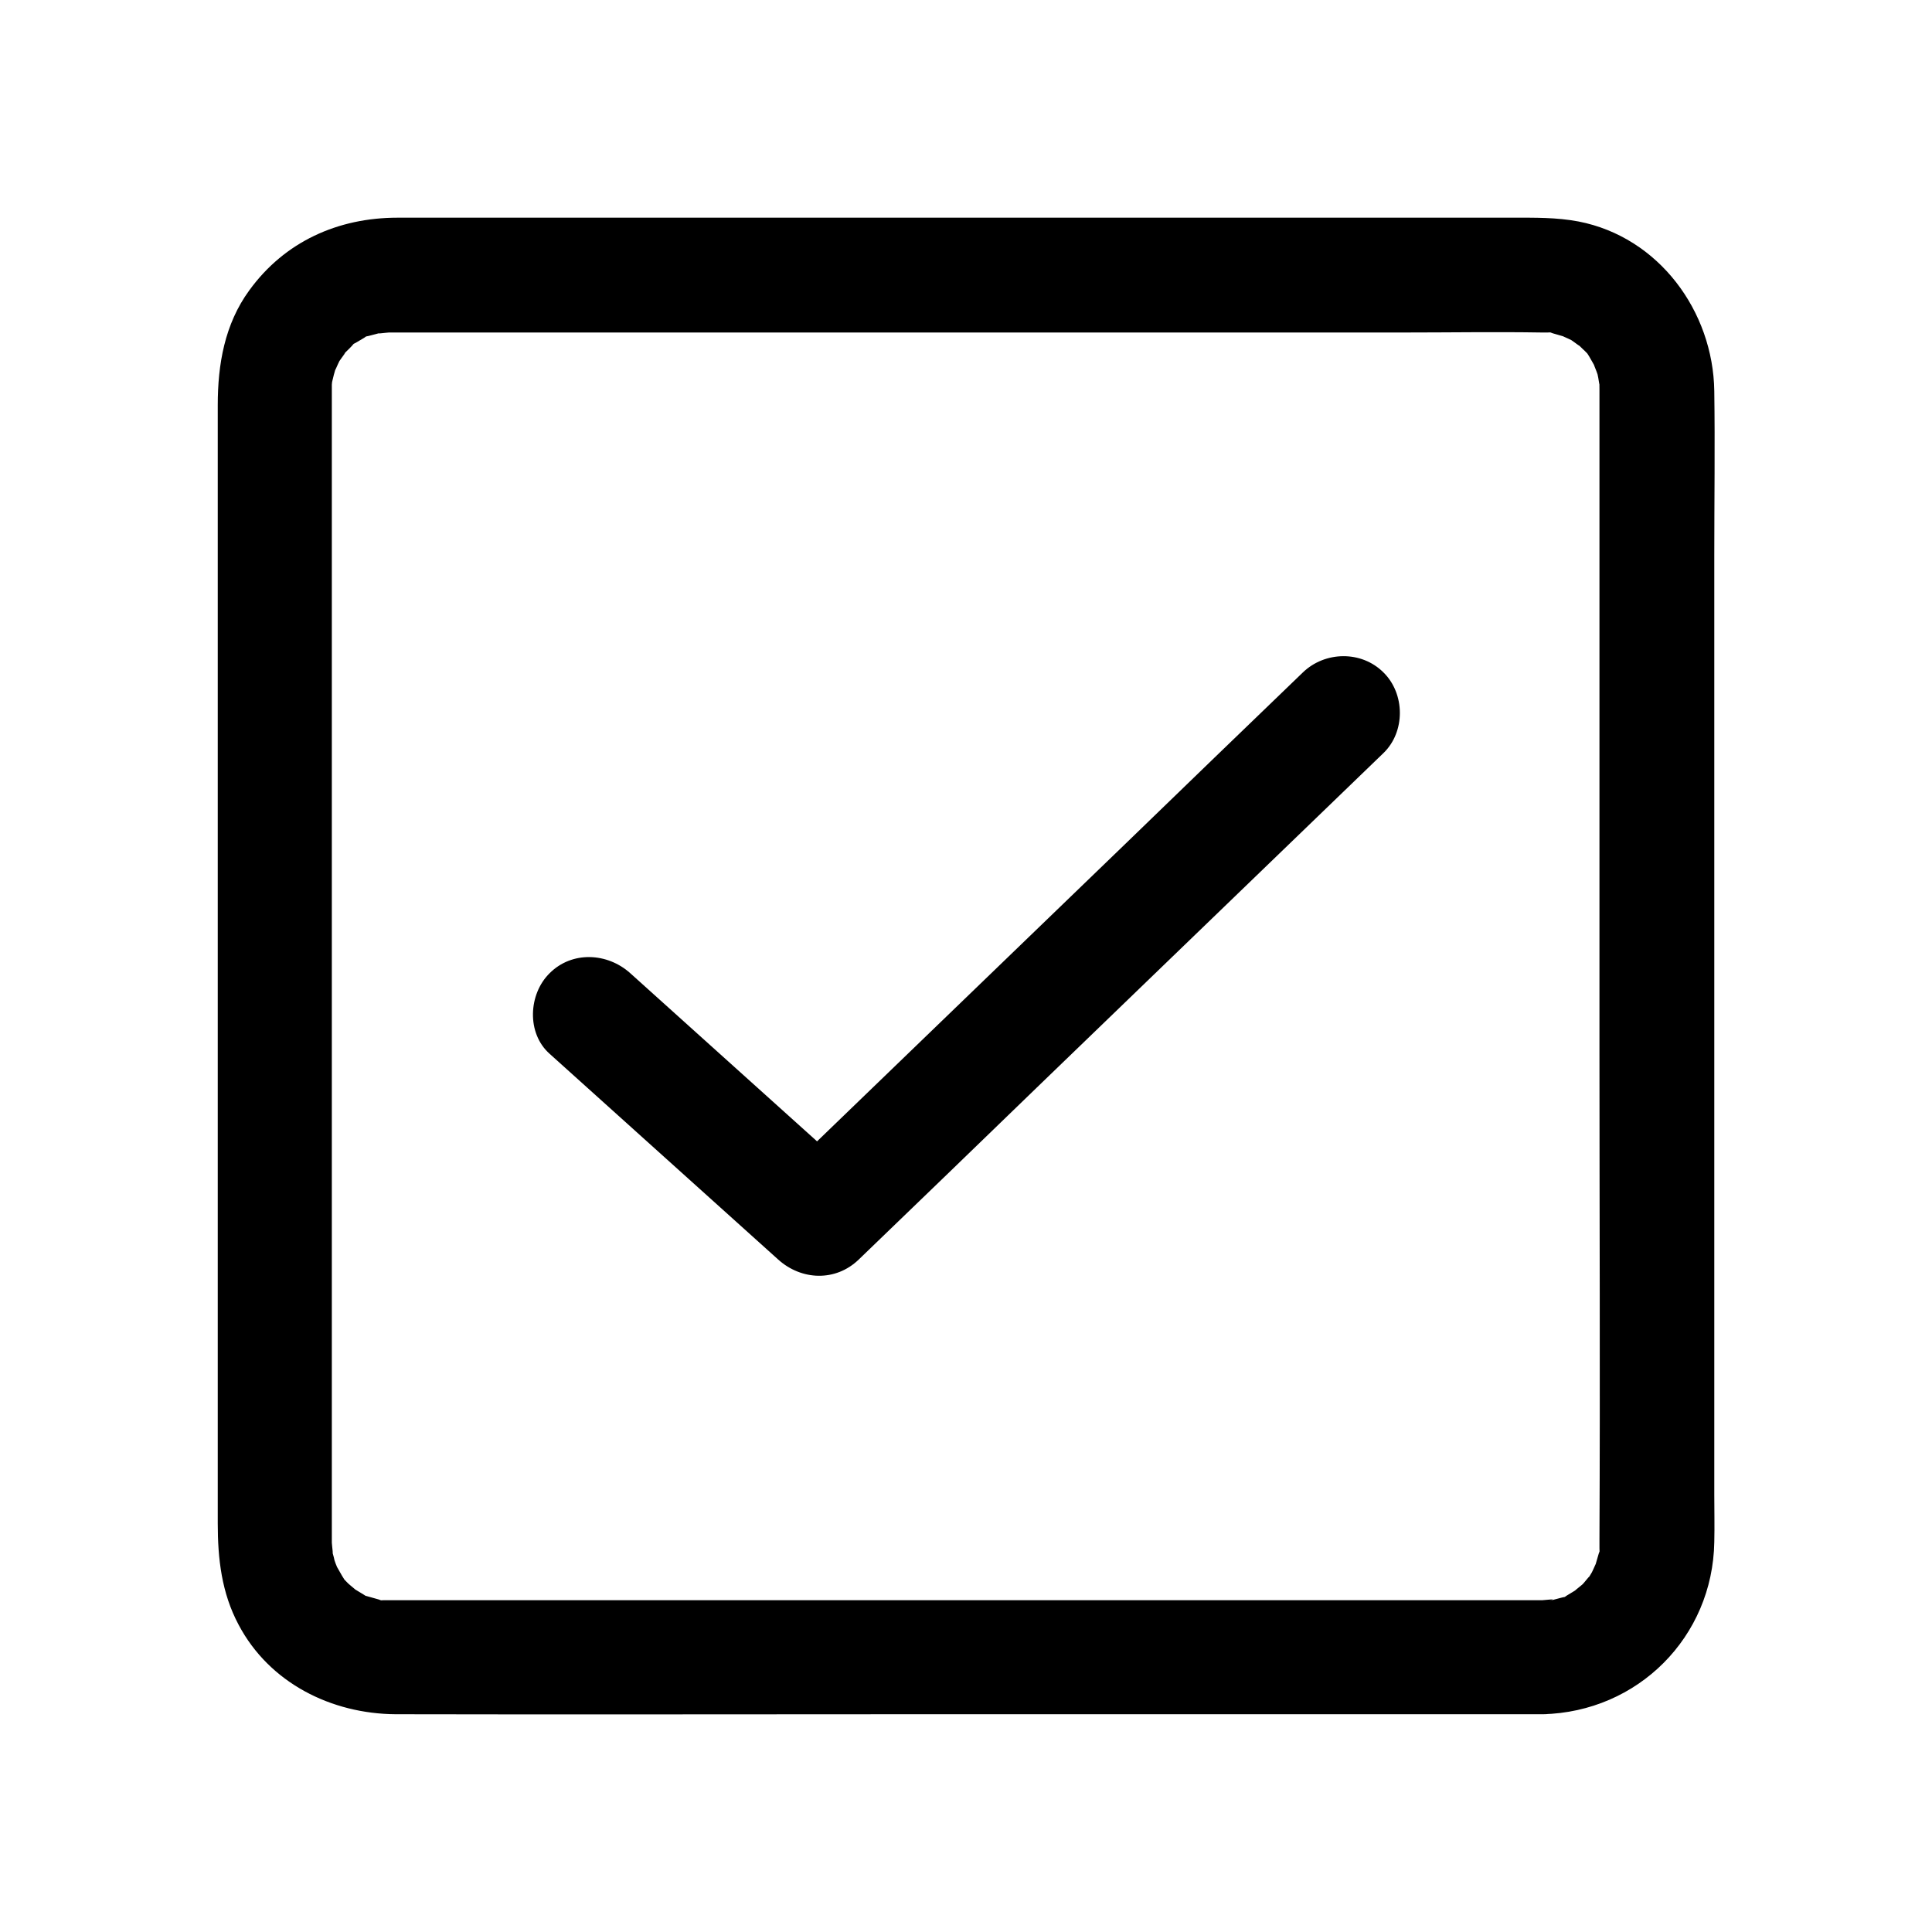
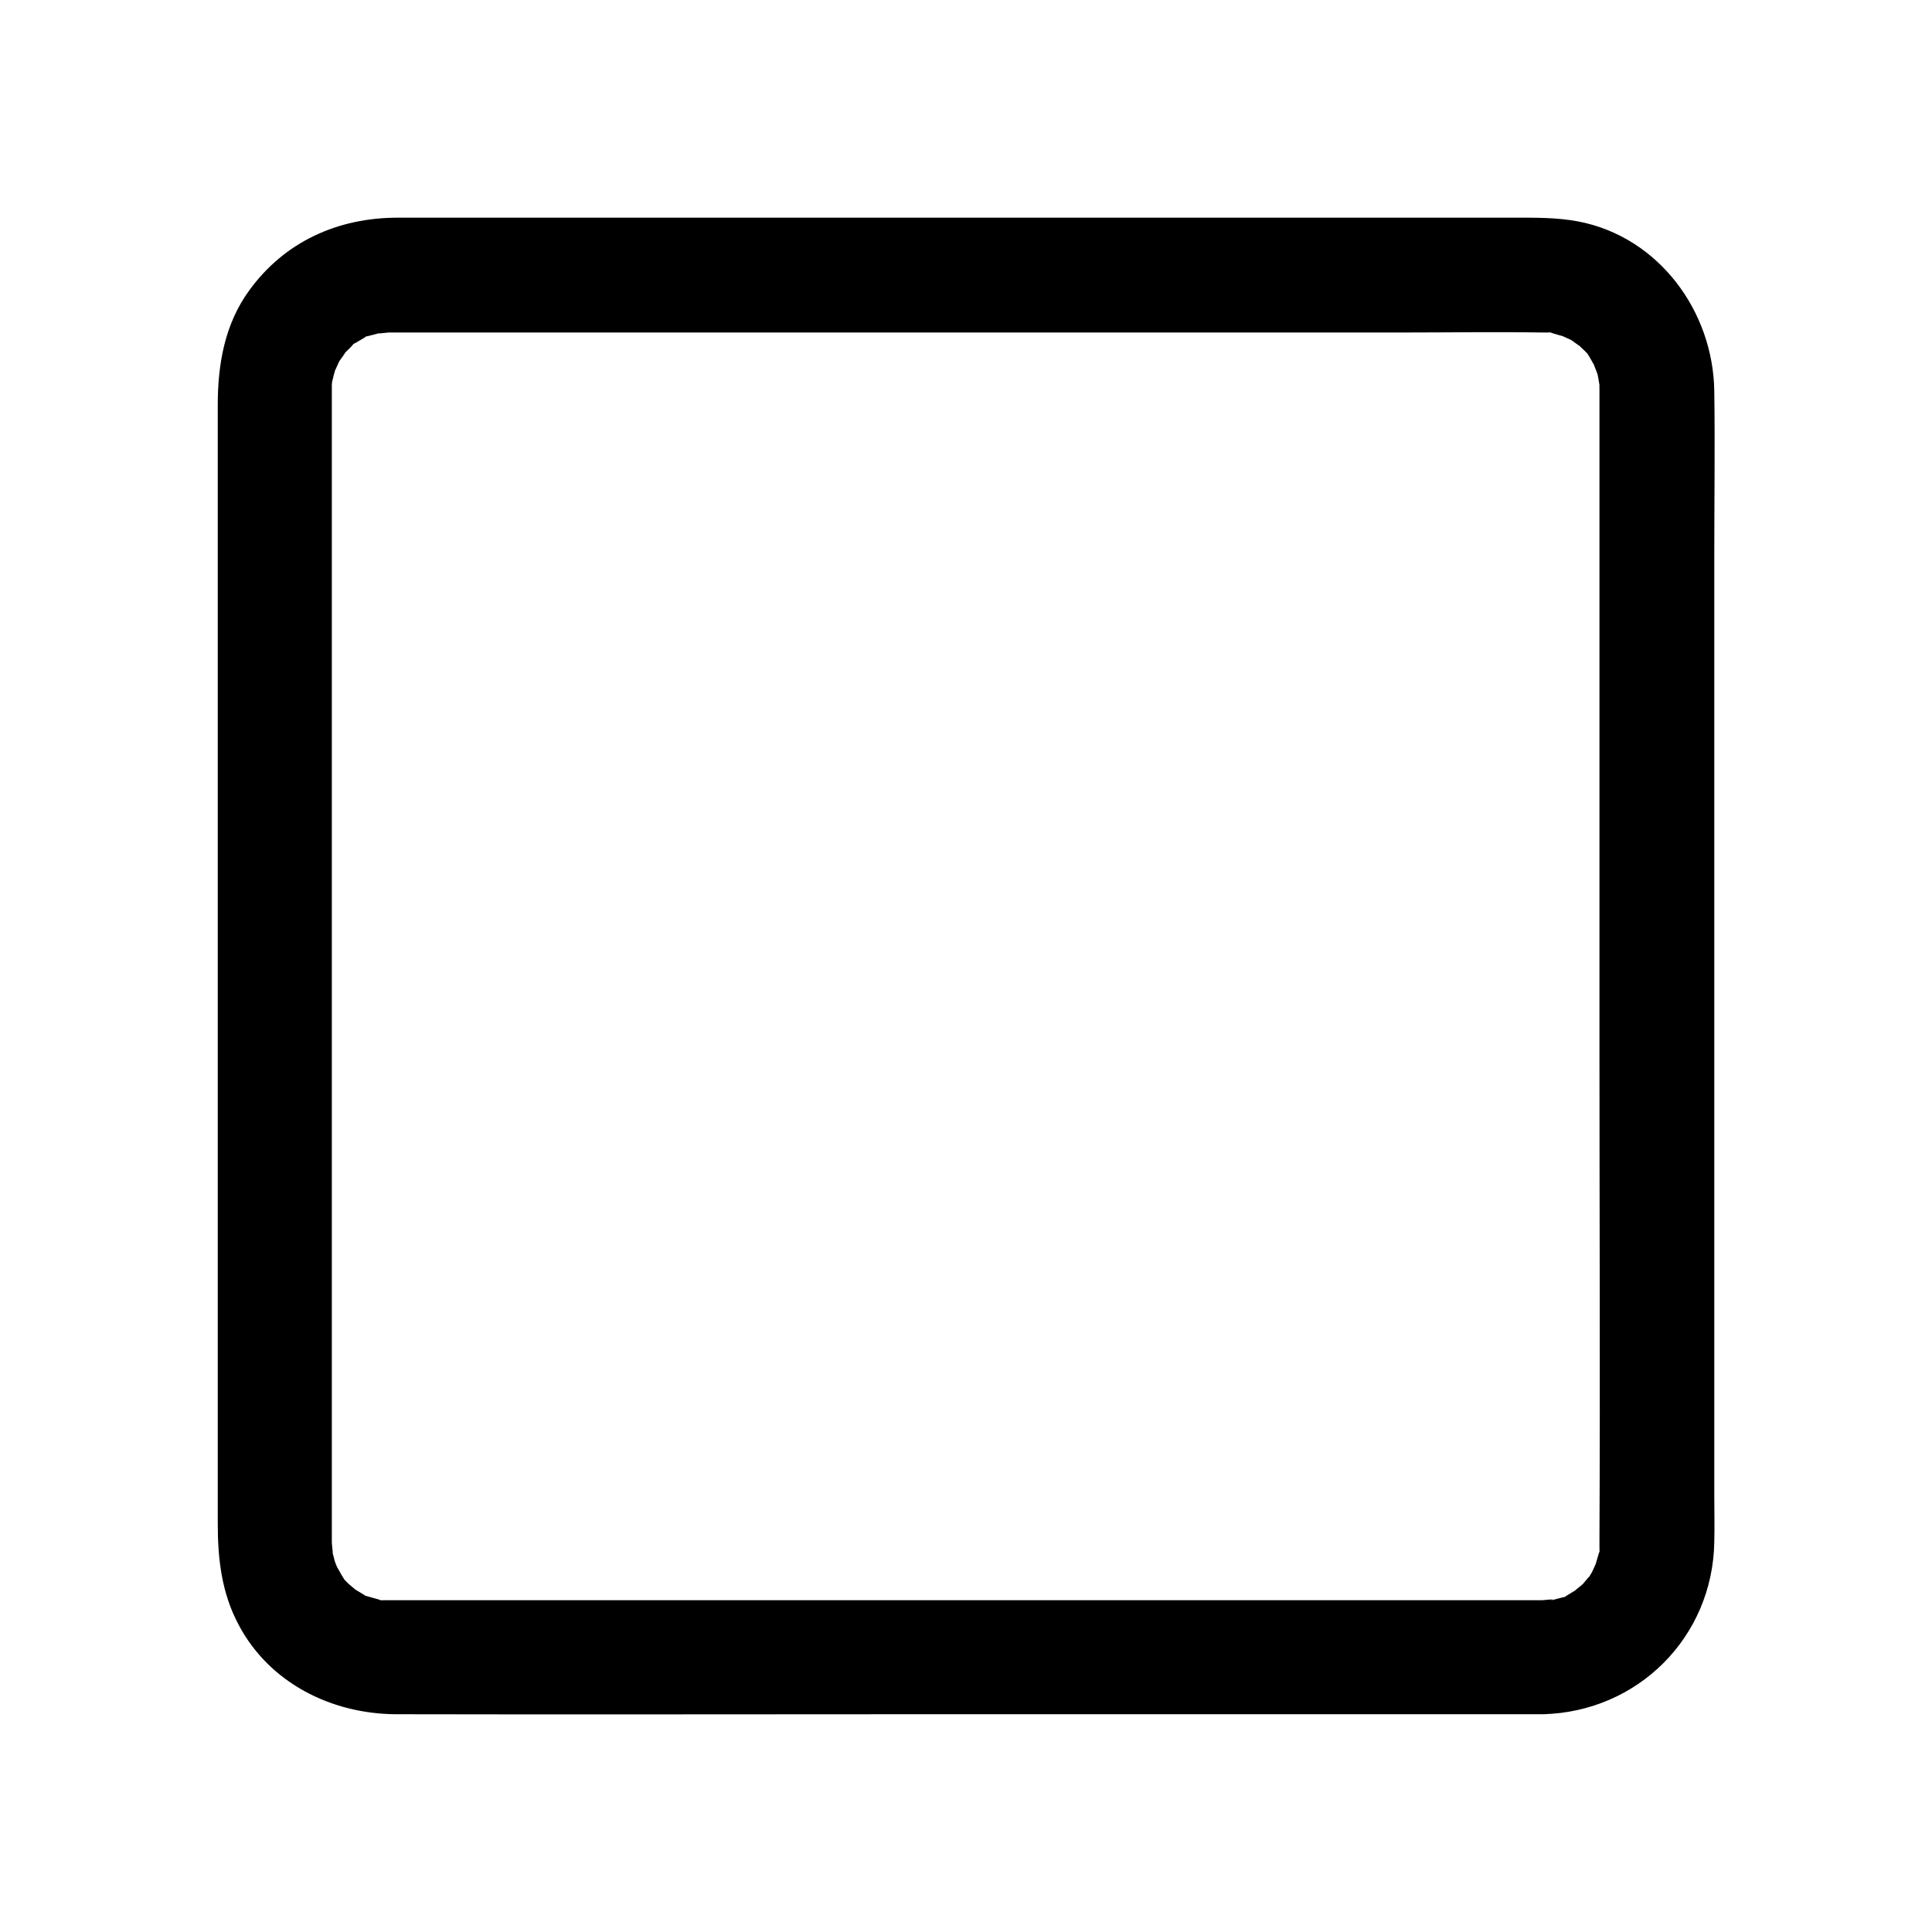
<svg xmlns="http://www.w3.org/2000/svg" fill="#000000" width="800px" height="800px" version="1.1" viewBox="144 144 512 512">
  <g>
    <path d="m552.86 568.07h-114.97-168.07-19.145-3.426-1.512c-3.93 0 2.316 1.008-1.41-0.203-1.008-0.301-2.117-0.605-3.223-0.906-2.215-0.707 2.719 1.812-0.605-0.301-1.109-0.707-2.215-1.309-3.324-2.016 2.719 1.914-0.504-0.605-0.906-1.008-0.605-0.605-1.211-1.211-1.715-1.914 1.008 1.41 1.008 1.309 0.102-0.102-0.605-1.109-1.309-2.215-1.914-3.426 1.309 2.621 0.102 0.102-0.102-0.707-0.203-1.109-0.605-2.117-0.805-3.223 0.707 3.426 0.102-0.906 0.102-1.41v-0.707-4.637-21.867-170.19-78.395-23.074-5.441-1.109-1.512c0-0.805 0.504-2.719-0.102 0 0.402-1.715 0.805-3.426 1.41-5.141-1.109 3.125 0.402-0.605 0.707-1.109 0.301-0.504 2.82-3.727 0.605-1.211 0.805-1.008 1.812-1.812 2.719-2.82 2.519-2.719-2.215 1.008 1.008-0.805 0.707-0.402 1.512-0.906 2.215-1.309 3.125-2.016-2.418 0.402 1.211-0.504 1.309-0.301 2.519-0.707 3.93-1.008-3.426 0.707 0.906 0.102 1.41 0.102h2.621 17.836 72.547 175.73c12.293 0 24.586-0.203 36.879 0h1.41c3.93 0-2.316-1.008 1.41 0.203 1.309 0.402 2.519 0.707 3.828 1.109-3.125-1.109 0.605 0.402 1.109 0.707 0.504 0.301 3.727 2.82 1.211 0.605 0.805 0.707 1.512 1.512 2.316 2.215 0.504 0.504 0.906 0.906 1.309 1.41-1.008-1.41-1.008-1.309-0.102 0.102 0.605 1.109 1.309 2.215 1.914 3.426-1.512-3.023 0.203 0.805 0.301 1.309 0.203 0.605 0.707 4.734 0.402 1.309 0.102 1.309 0.102 1.41 0.102 2.719v0.707 13.805 160.41c0 43.227 0.203 86.453 0 129.68v1.008 1.512c0 3.93 1.008-2.316-0.203 1.41-0.402 1.309-0.707 2.519-1.109 3.828 1.109-3.125-0.402 0.605-0.707 1.109-0.402 0.707-0.906 1.512-1.41 2.215 1.914-2.719-0.605 0.504-1.008 0.906s-3.629 2.82-0.906 1.008c-1.109 0.707-2.215 1.309-3.324 2.016-3.125 2.016 2.418-0.402-1.211 0.504-1.309 0.301-2.519 0.707-3.93 1.008 3.629-0.898-0.703-0.293-1.207-0.293-7.859 0.203-15.516 6.852-15.113 15.113 0.402 8.062 6.648 15.316 15.113 15.113 25.191-0.605 45.039-20.453 45.445-45.645 0.102-4.133 0-8.363 0-12.496v-67.512-181.47c0-14.508 0.203-29.02 0-43.527-0.301-21.16-14.711-40.809-35.973-44.941-5.844-1.109-11.586-1.008-17.434-1.008h-154.97-140.56c-15.82 0-29.926 6.348-39.297 19.246-6.551 8.969-8.363 19.648-8.363 30.43v55.219 184.19 56.93c0 9.371 1.008 18.438 5.543 26.902 8.16 15.418 24.586 23.578 41.613 23.68 45.746 0.102 91.391 0 137.14 0h157.89 9.07c7.859 0 15.516-6.953 15.113-15.113-0.504-8.156-6.754-15.109-15.215-15.109z" />
-     <path d="m289.66 423.27c20.152 18.137 40.305 36.273 60.559 54.512 6.144 5.543 15.215 5.945 21.363 0 15.719-15.113 31.336-30.23 47.055-45.445 24.887-23.98 49.777-48.062 74.664-72.043 5.742-5.543 11.488-11.082 17.332-16.727 5.844-5.644 5.742-15.719 0-21.363-5.844-5.844-15.516-5.644-21.363 0-15.719 15.113-31.336 30.23-47.055 45.445-24.887 23.98-49.777 48.062-74.664 72.043-5.742 5.543-11.488 11.082-17.332 16.727h21.363c-20.152-18.137-40.305-36.273-60.559-54.512-6.047-5.441-15.418-5.945-21.363 0-5.641 5.543-6.144 15.922 0 21.363z" />
  </g>
</svg>